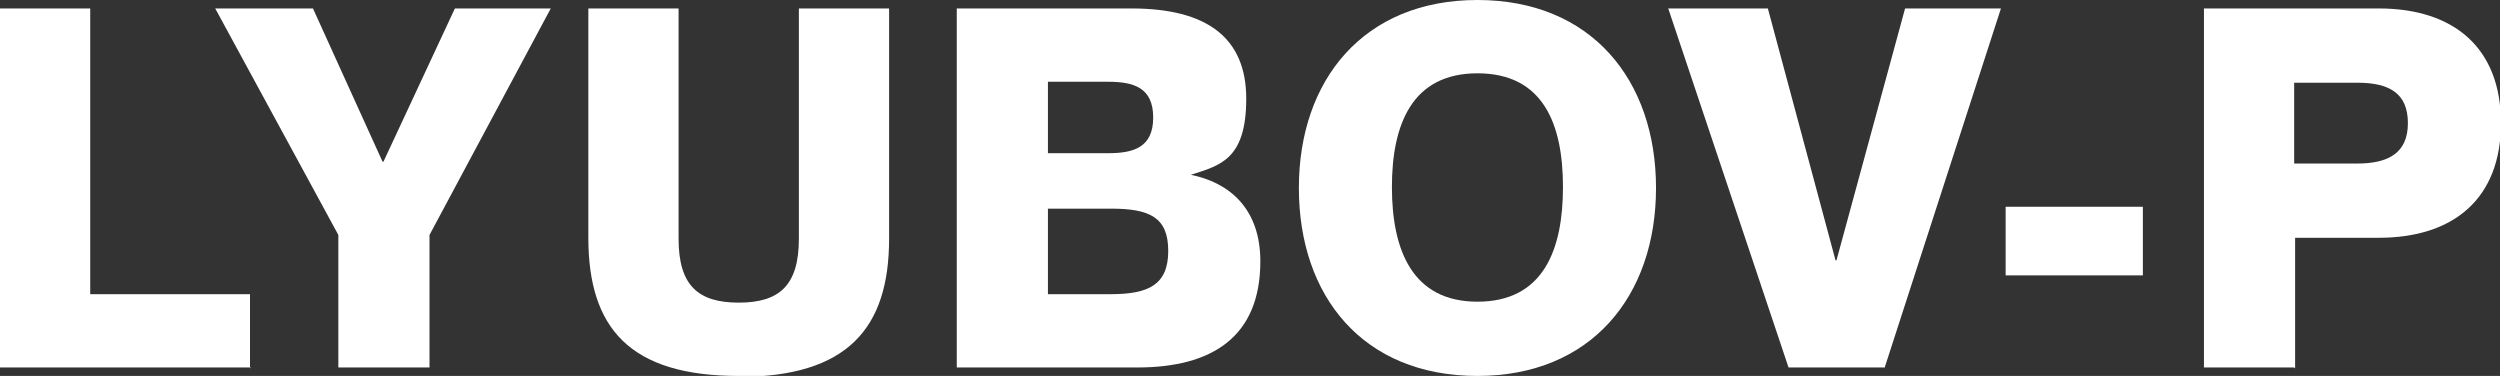
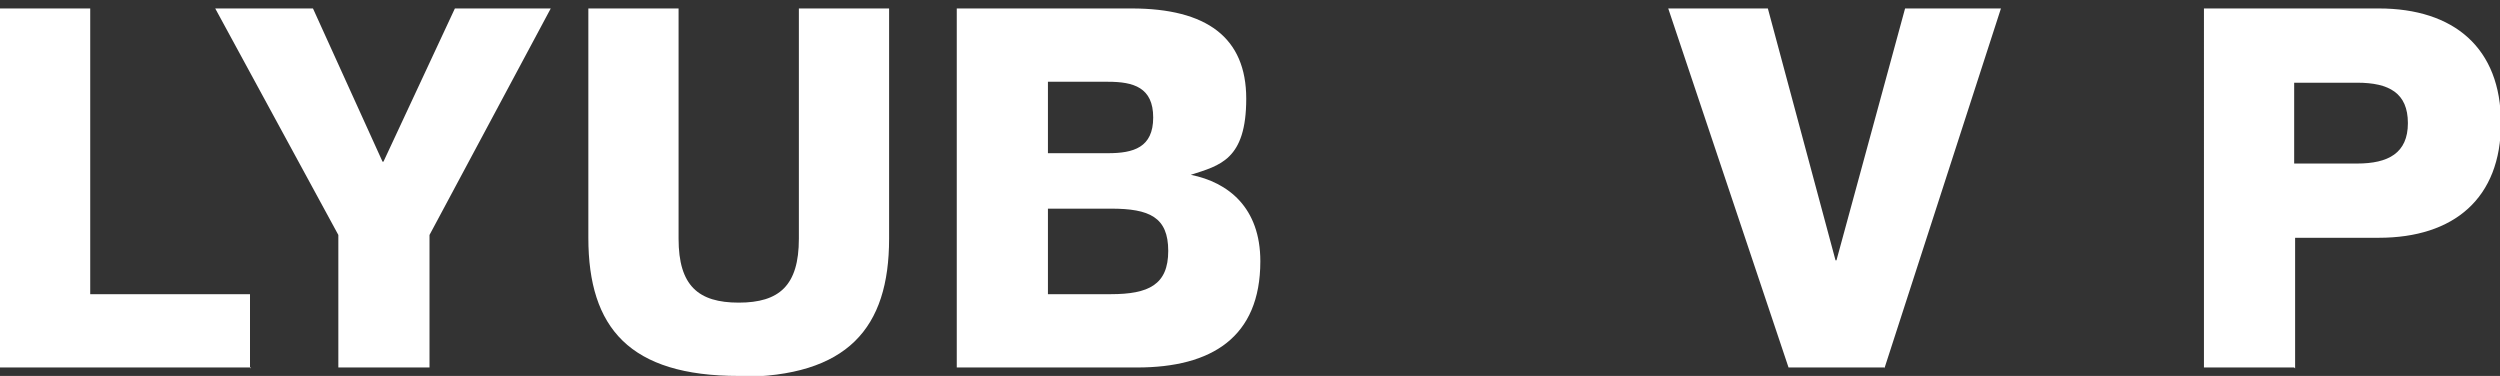
<svg xmlns="http://www.w3.org/2000/svg" id="Livello_1" version="1.1" viewBox="0 0 266 40">
  <rect x="0" y="0" width="266" height="40" fill="#333333" stroke="none" />
  <defs>
    <style>
      .st0 {
        fill: #fff;
      }
    </style>
  </defs>
  <path class="st0" d="M26.7,39.1H0V.9h9.6v30.4h17v7.9Z" />
  <path class="st0" d="M45.6,39.1h-9.6v-14.1L22.9.9h10.4l7.4,16.3h.1L48.4.9h10.2l-12.9,24.1v14.1Z" />
  <path class="st0" d="M78.6,40c-11.6,0-16-5.1-16-14.7V.9h9.6v24.5c0,5,2.1,6.8,6.4,6.8s6.4-1.8,6.4-6.8V.9h9.6v24.5c0,9.5-4.4,14.7-16,14.7Z" />
  <path class="st0" d="M120.9,39.1h-19.1V.9h18.6c8,0,12.2,3.1,12.2,9.6s-2.8,7.1-5.9,8.1h0c4,.8,7.4,3.5,7.4,9.2,0,8.1-5.2,11.3-13.1,11.3ZM111.5,16.3h6.4c2.7,0,4.8-.6,4.8-3.8s-2.1-3.8-4.8-3.8h-6.4v7.6ZM111.5,31.3h6.7c4,0,6.1-1,6.1-4.6s-2-4.5-6.1-4.5h-6.7v9Z" />
-   <path class="st0" d="M157.2,40c-12.2,0-19-8.5-19-20S145.1,0,157.2,0s19,8.5,19,20-6.9,20-19,20ZM157.2,32.1c7,0,9.1-5.5,9.1-12.2s-2.1-12.1-9.1-12.1-9.1,5.5-9.1,12.1,2.1,12.2,9.1,12.2Z" />
  <path class="st0" d="M200.5,39.1h-10.2L177.5.9h10.6l7.2,26.8h.1l7.3-26.8h10.2l-12.4,38.3Z" />
-   <path class="st0" d="M228,29.3h-14.6v-7.3h14.6v7.3Z" />
  <path class="st0" d="M244.1,39.1h-9.6V.9h18.6c8,0,13,4.2,13,12.2s-5,12.2-13,12.2h-8.9v13.9ZM244.1,17.4h6.7c3.3,0,5.4-1.1,5.4-4.3s-2-4.3-5.4-4.3h-6.7v8.7Z" />
</svg>